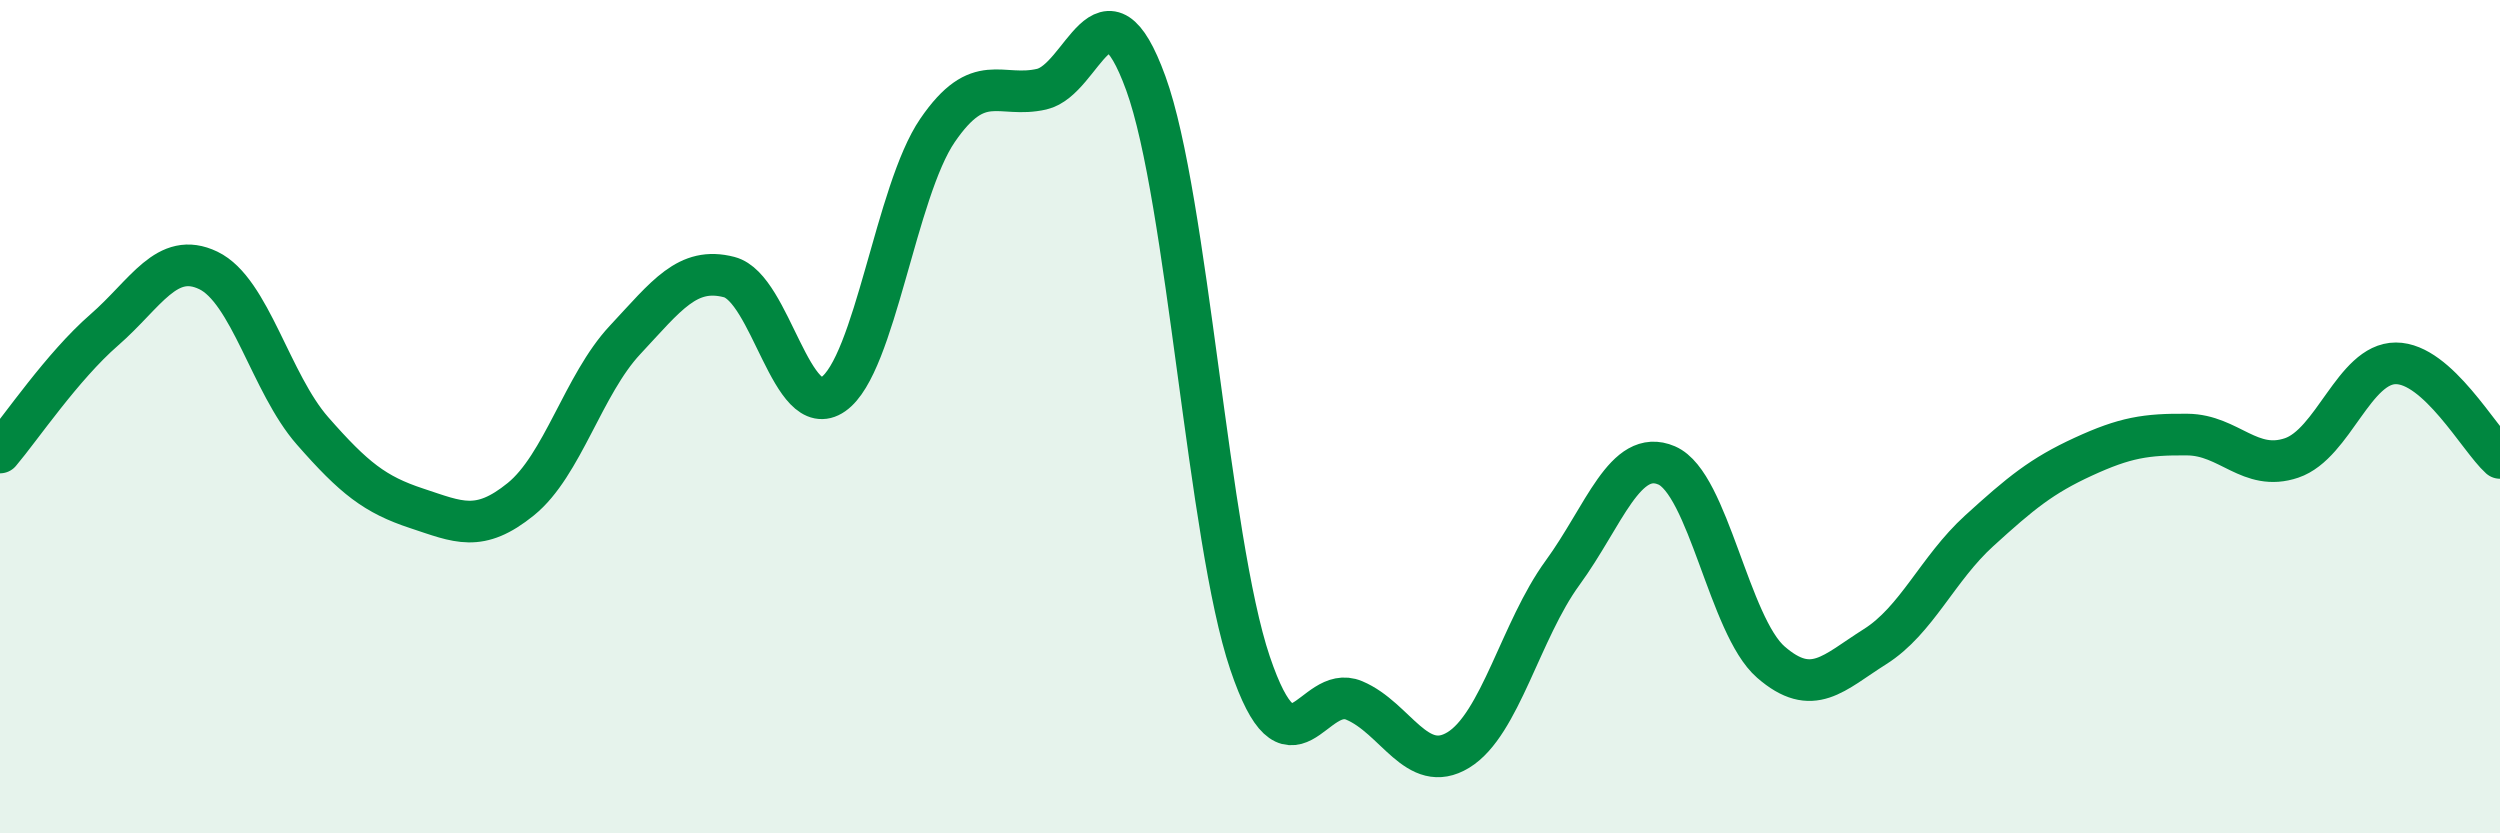
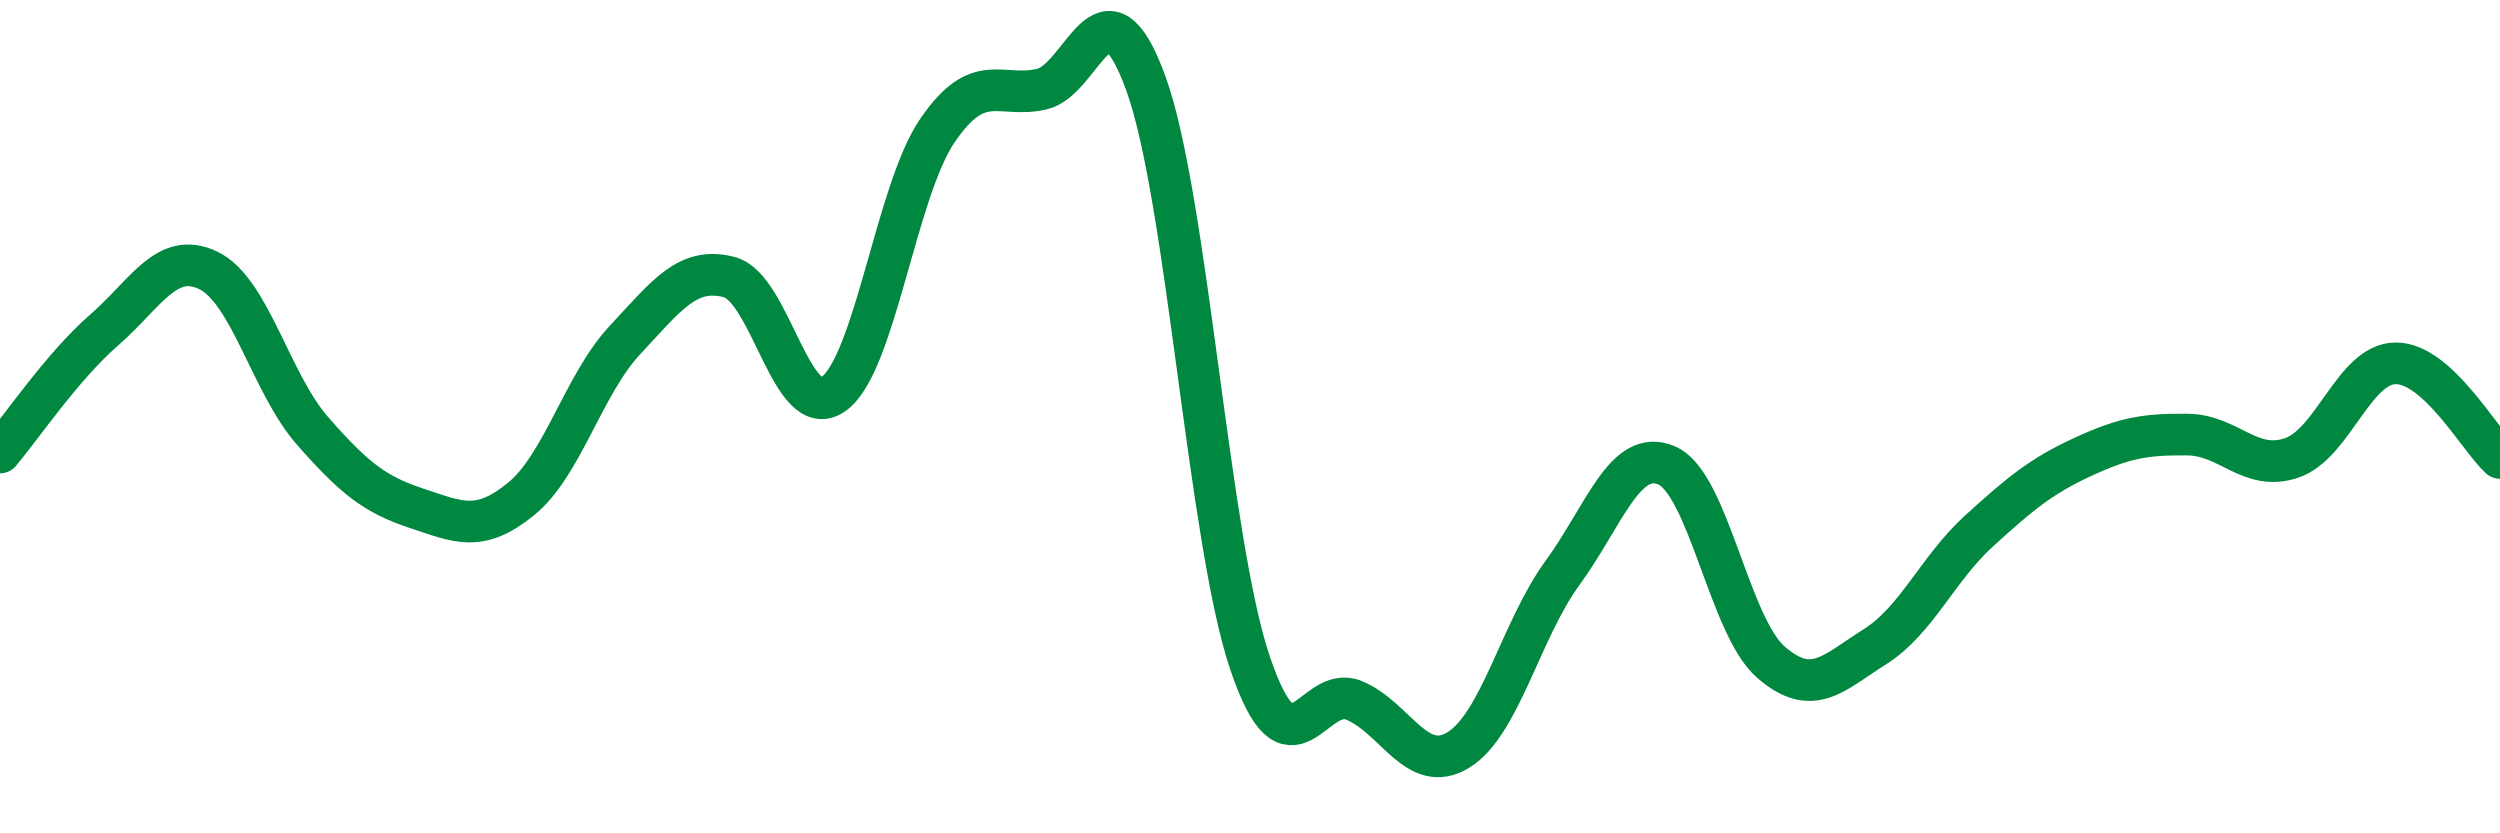
<svg xmlns="http://www.w3.org/2000/svg" width="60" height="20" viewBox="0 0 60 20">
-   <path d="M 0,10.86 C 0.5,10.27 1.5,8.79 2.5,7.92 C 3.5,7.05 4,6.01 5,6.49 C 6,6.97 6.5,9.2 7.5,10.34 C 8.5,11.48 9,11.87 10,12.2 C 11,12.53 11.5,12.79 12.5,11.98 C 13.5,11.17 14,9.23 15,8.16 C 16,7.09 16.5,6.39 17.5,6.65 C 18.5,6.91 19,10.16 20,9.46 C 21,8.76 21.5,4.59 22.5,3.13 C 23.5,1.67 24,2.37 25,2.14 C 26,1.91 26.5,-0.75 27.5,2 C 28.5,4.75 29,12.95 30,15.91 C 31,18.87 31.5,16.39 32.5,16.81 C 33.5,17.23 34,18.61 35,18 C 36,17.39 36.5,15.12 37.5,13.75 C 38.5,12.38 39,10.74 40,11.17 C 41,11.6 41.5,15.02 42.5,15.89 C 43.5,16.76 44,16.15 45,15.52 C 46,14.89 46.5,13.65 47.5,12.74 C 48.5,11.83 49,11.42 50,10.96 C 51,10.5 51.5,10.42 52.5,10.43 C 53.5,10.44 54,11.33 55,10.99 C 56,10.65 56.5,8.72 57.5,8.72 C 58.5,8.72 59.5,10.54 60,10.99L60 20L0 20Z" fill="#008740" opacity="0.1" stroke-linecap="round" stroke-linejoin="round" />
  <path d="M 0,10.86 C 0.5,10.27 1.5,8.79 2.5,7.92 C 3.5,7.05 4,6.01 5,6.49 C 6,6.97 6.5,9.2 7.5,10.34 C 8.5,11.48 9,11.87 10,12.2 C 11,12.53 11.5,12.79 12.5,11.98 C 13.5,11.17 14,9.23 15,8.16 C 16,7.09 16.5,6.39 17.5,6.65 C 18.5,6.91 19,10.16 20,9.46 C 21,8.76 21.5,4.59 22.5,3.13 C 23.5,1.67 24,2.37 25,2.14 C 26,1.91 26.5,-0.75 27.5,2 C 28.5,4.75 29,12.95 30,15.91 C 31,18.87 31.5,16.39 32.5,16.81 C 33.5,17.23 34,18.61 35,18 C 36,17.39 36.5,15.12 37.5,13.75 C 38.5,12.38 39,10.74 40,11.17 C 41,11.6 41.5,15.02 42.5,15.89 C 43.5,16.76 44,16.15 45,15.52 C 46,14.89 46.5,13.65 47.5,12.74 C 48.5,11.83 49,11.42 50,10.96 C 51,10.5 51.5,10.42 52.5,10.43 C 53.5,10.44 54,11.33 55,10.99 C 56,10.65 56.5,8.72 57.5,8.72 C 58.5,8.72 59.5,10.54 60,10.99" stroke="#008740" stroke-width="1" fill="none" stroke-linecap="round" stroke-linejoin="round" />
</svg>